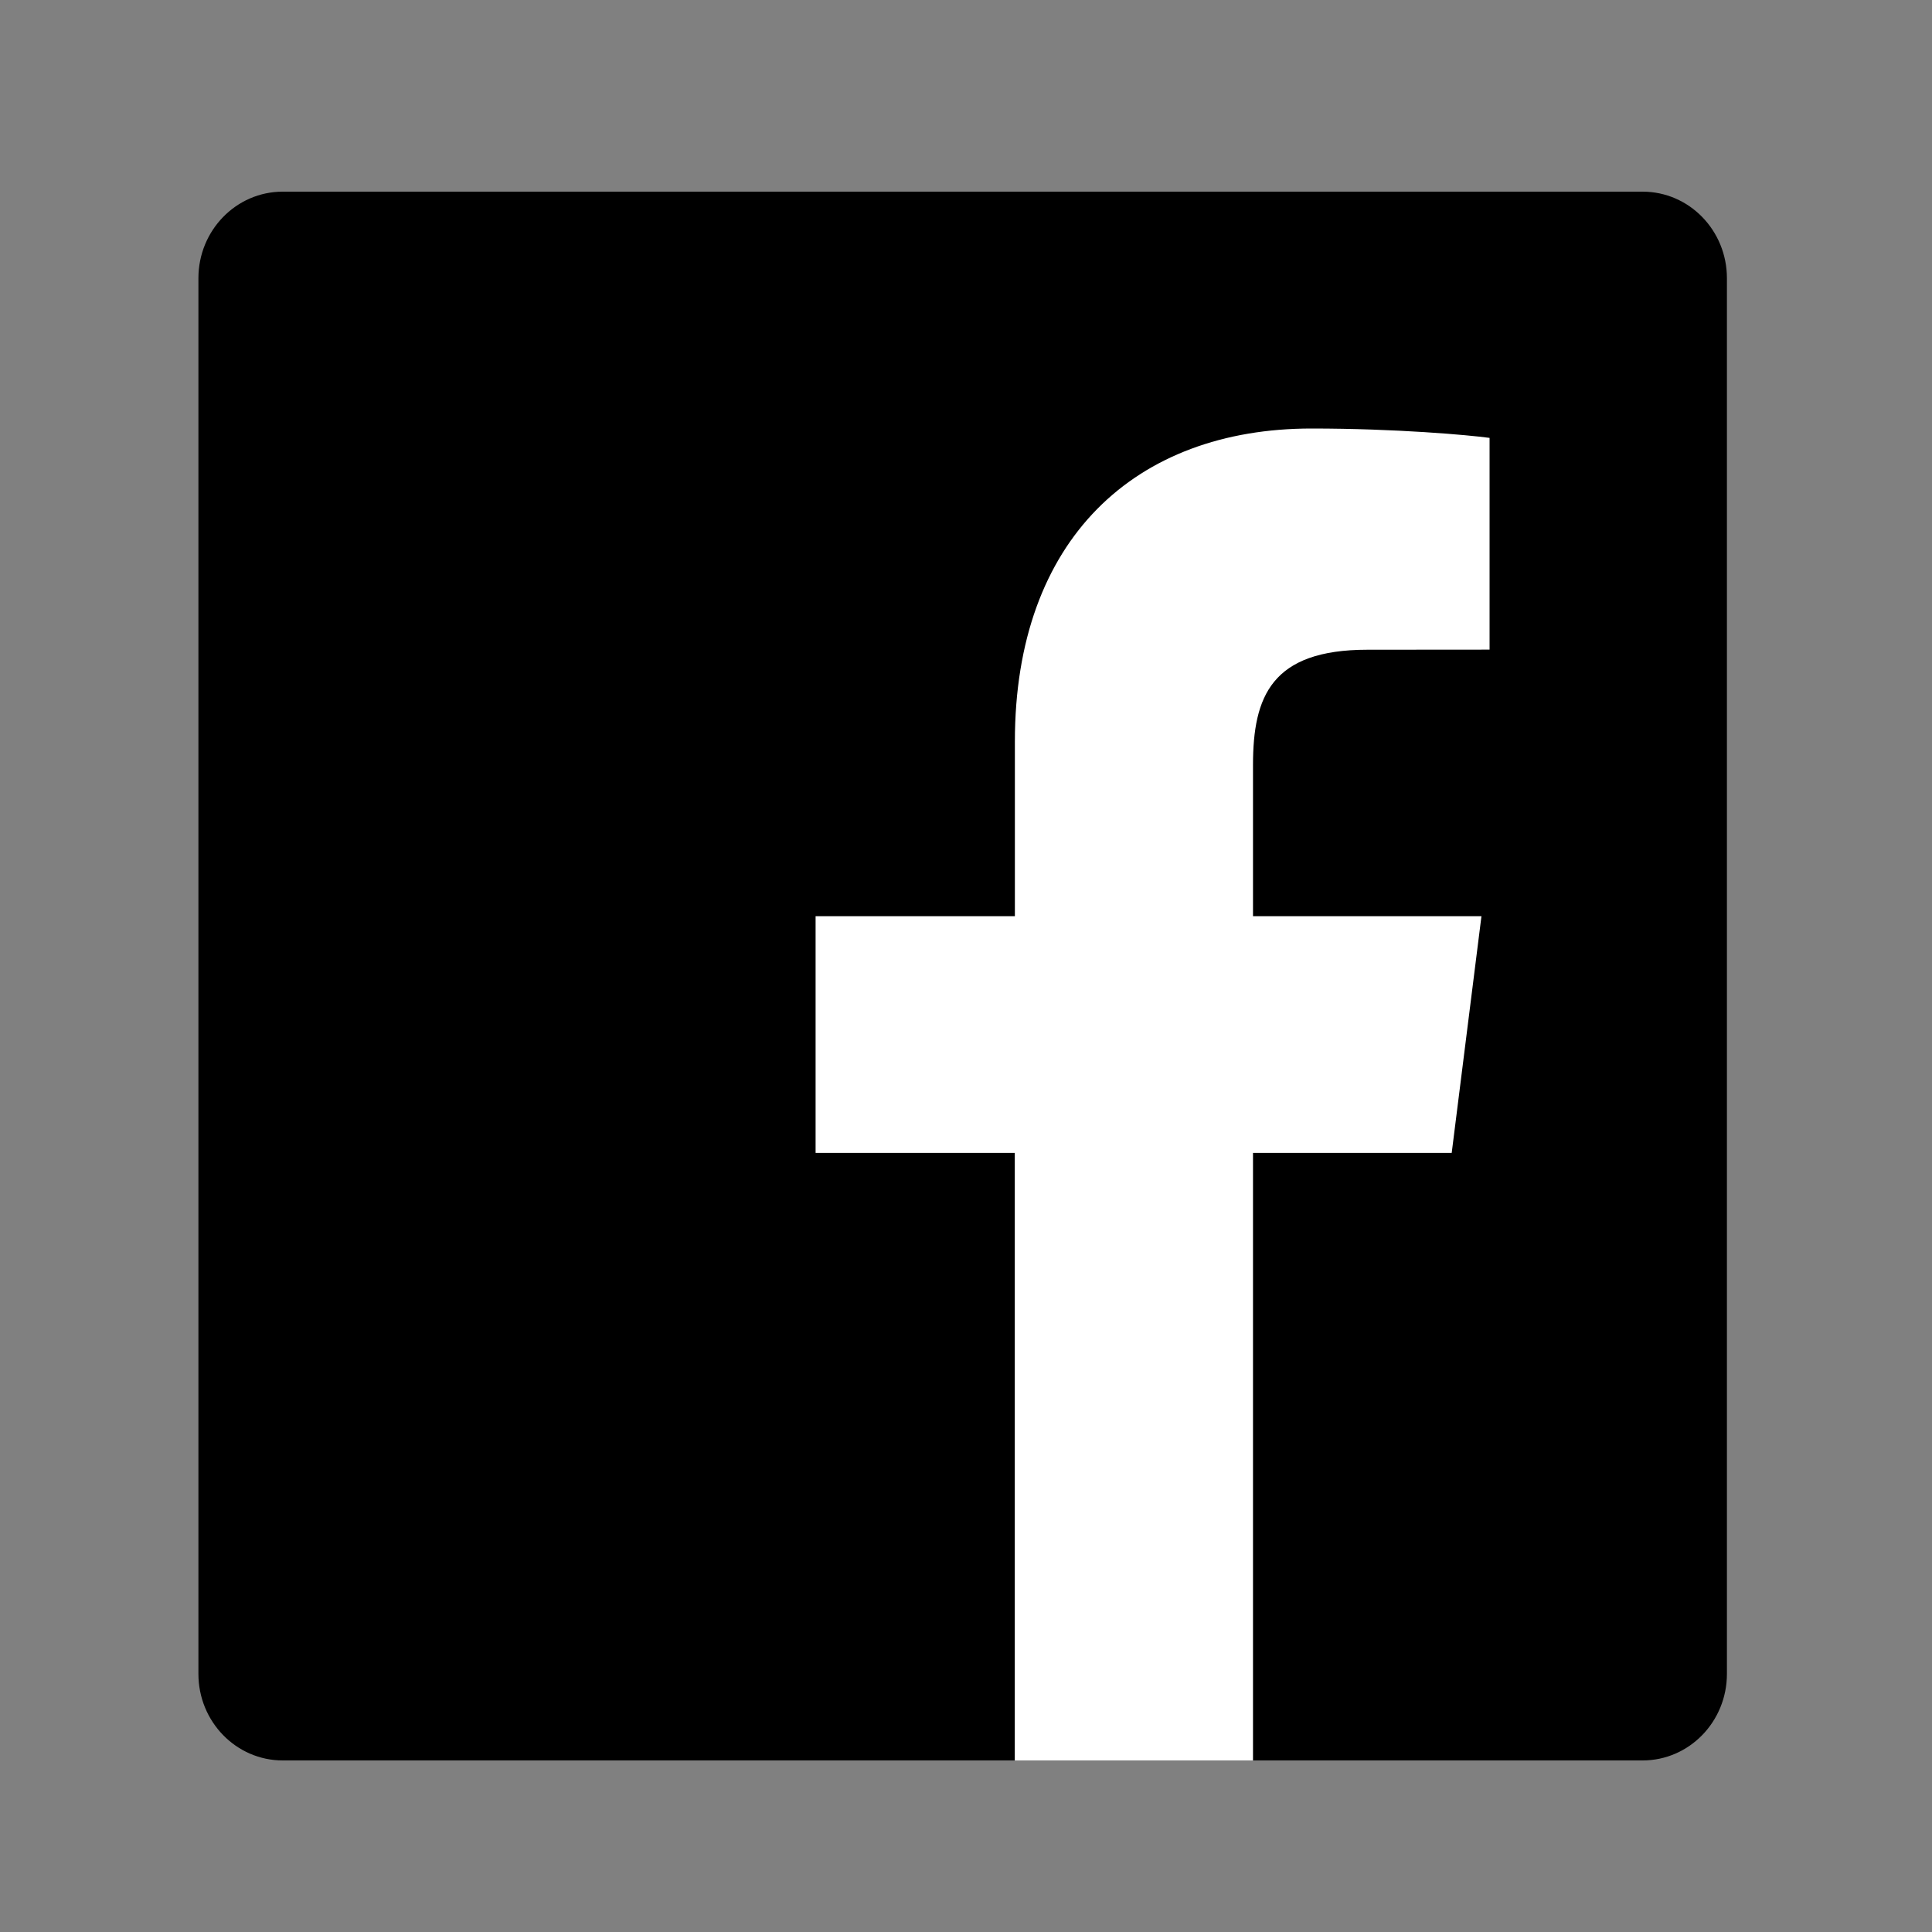
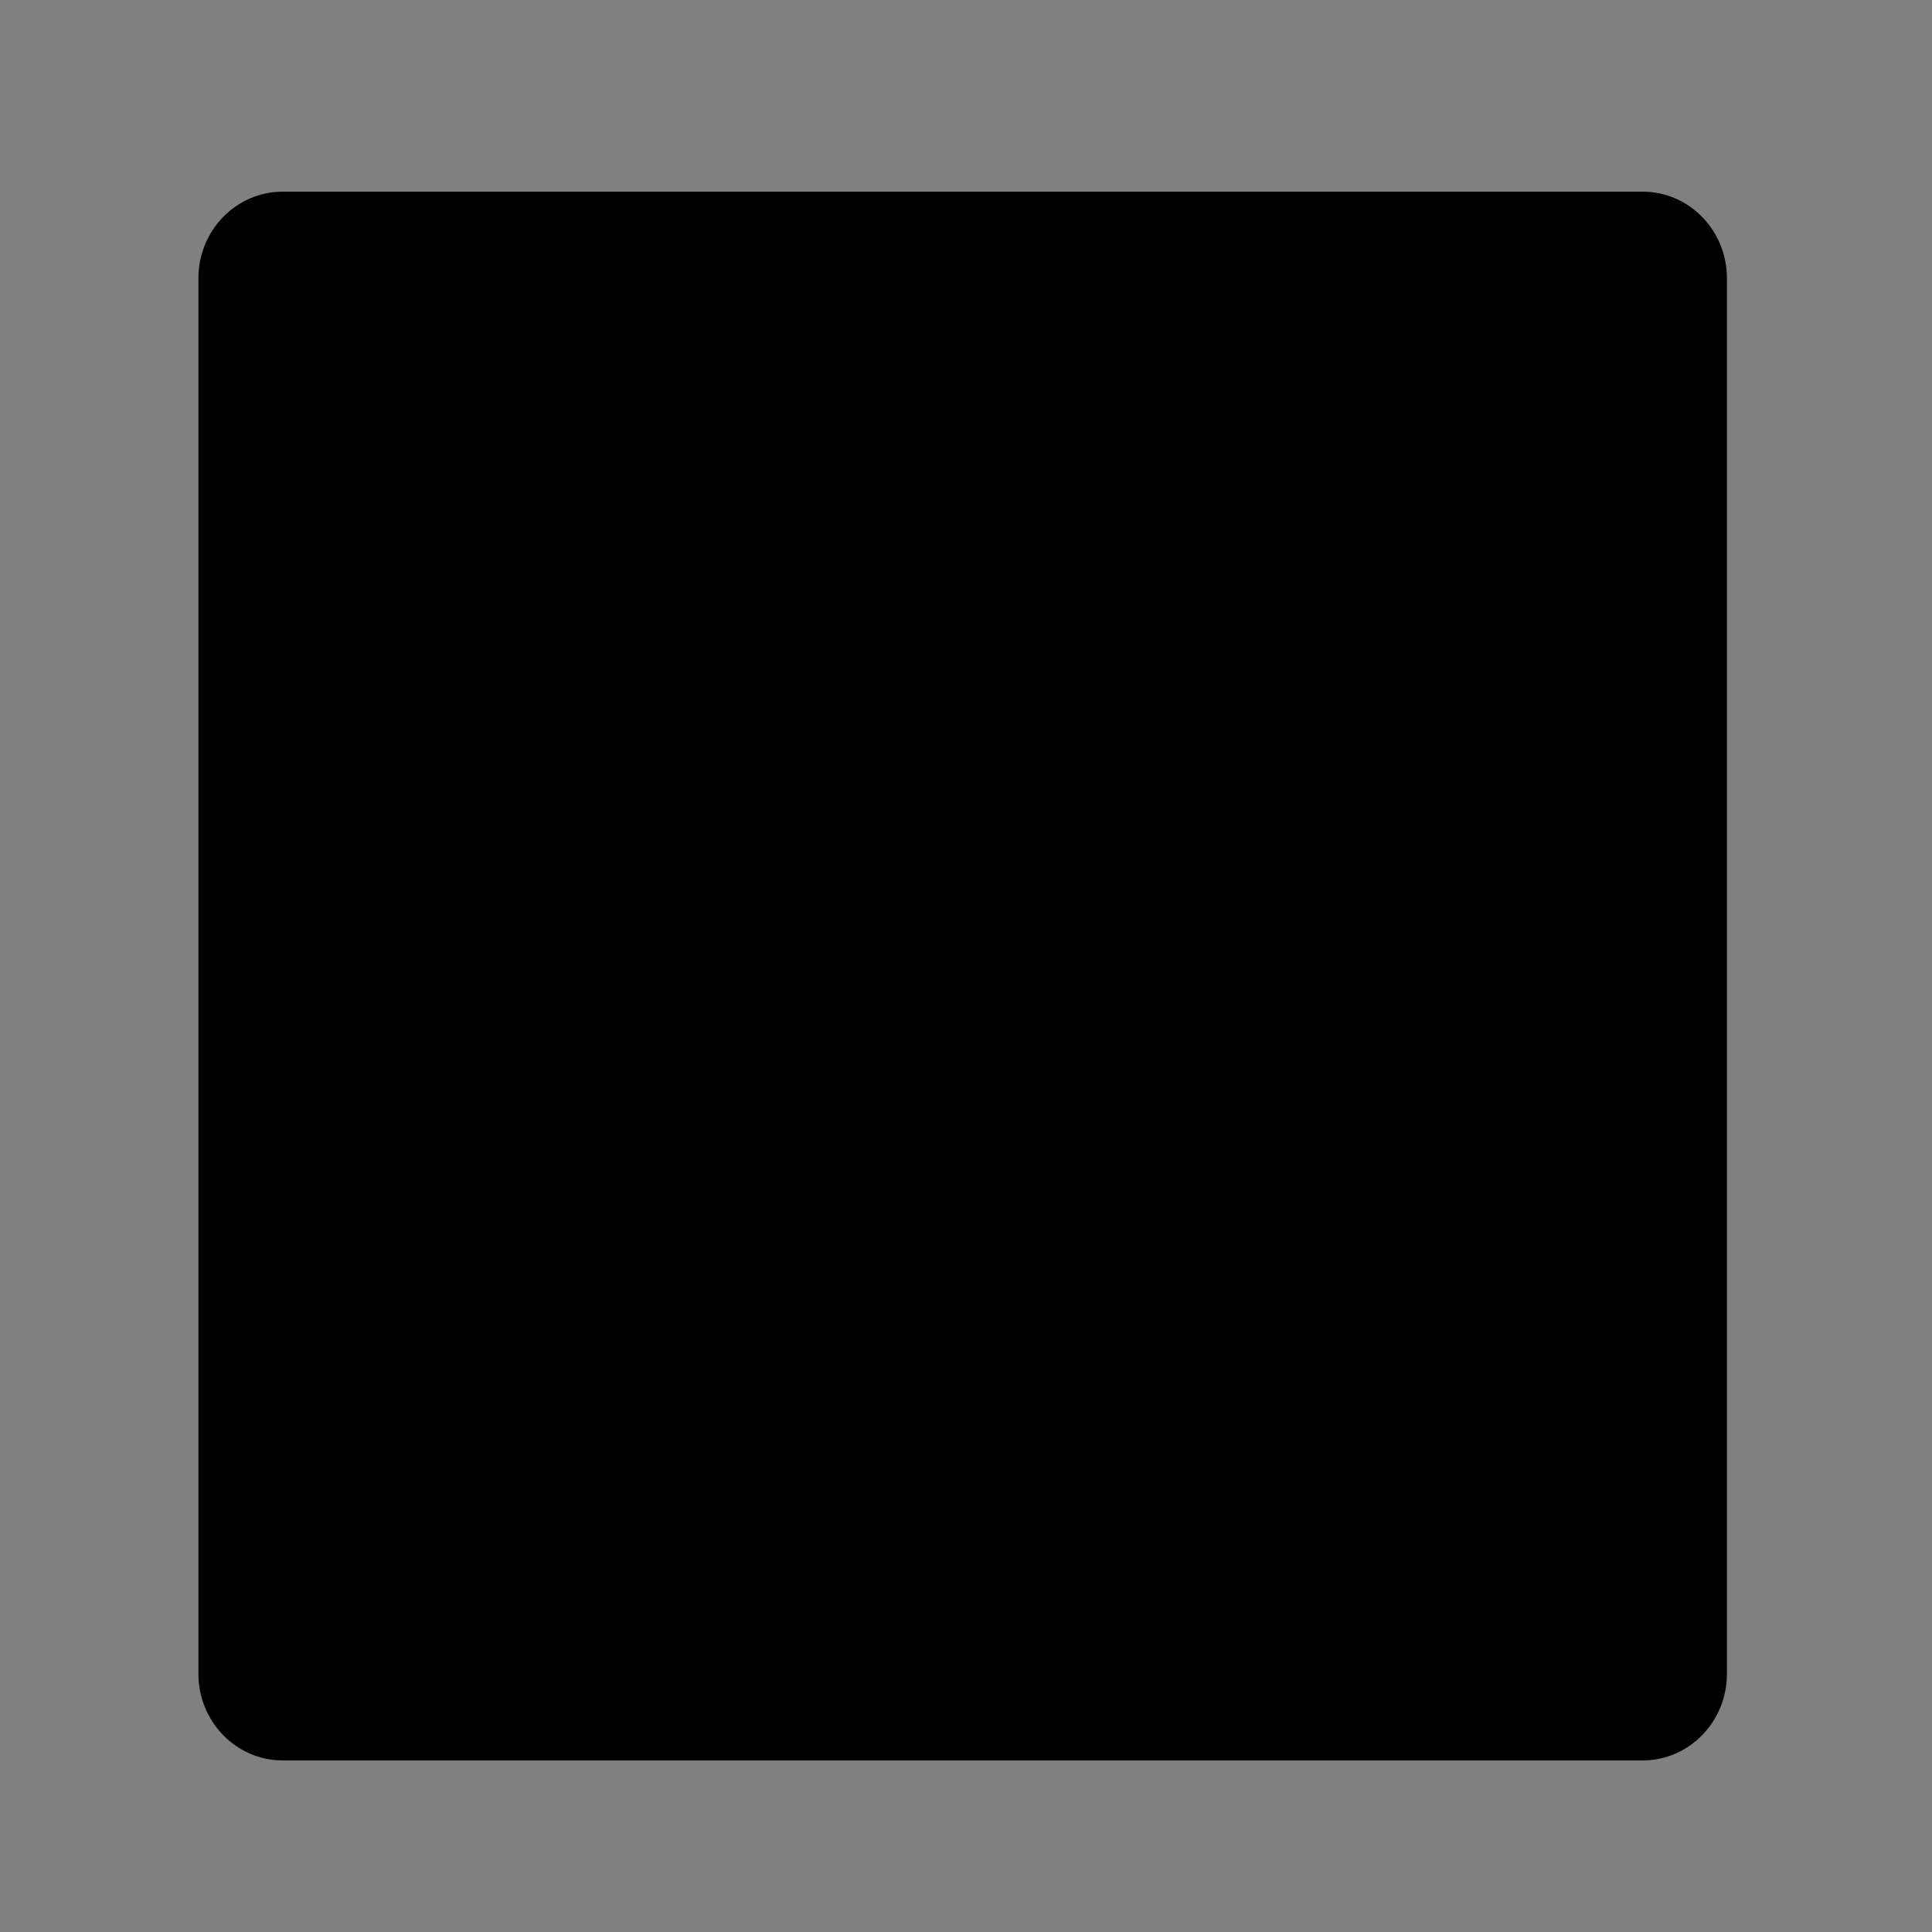
<svg xmlns="http://www.w3.org/2000/svg" version="1.1" x="0px" y="0px" width="20px" height="20px" viewBox="0 0 20 20" enable-background="new 0 0 20 20" xml:space="preserve">
  <rect x="0" y="0" width="20" height="20" fill="#808080" stroke="none" />
  <g id="Layer_1">
    <path id="Blue_1_" d="M17.004,18.224c0.482,0,0.873-0.401,0.873-0.896V2.88c0-0.495-0.391-0.896-0.873-0.896H2.927   c-0.482,0-0.873,0.401-0.873,0.896v14.448c0,0.495,0.391,0.896,0.873,0.896H17.004z" />
-     <path id="f" fill="#FFFFFF" d="M12.971,18.224v-6.289h2.057l0.308-2.451h-2.365V7.919c0-0.71,0.192-1.193,1.184-1.193l1.265-0.001   V4.533c-0.219-0.03-0.969-0.097-1.843-0.097c-1.823,0-3.071,1.142-3.071,3.24v1.808H8.443v2.451h2.062v6.289H12.971z" />
  </g>
  <g id="Layer_2" display="none">
    <g display="inline">
      <path d="M10.047,3.408c2.147,0,2.401,0.008,3.249,0.047c0.784,0.036,1.21,0.166,1.493,0.276c0.375,0.145,0.643,0.319,0.924,0.599    c0.281,0.28,0.456,0.547,0.601,0.921c0.11,0.282,0.241,0.706,0.277,1.487c0.039,0.845,0.047,1.098,0.047,3.236    s-0.008,2.392-0.047,3.236c-0.036,0.781-0.167,1.205-0.277,1.487c-0.146,0.374-0.32,0.641-0.601,0.921    c-0.281,0.28-0.549,0.454-0.924,0.599c-0.283,0.11-0.709,0.24-1.493,0.276c-0.848,0.039-1.102,0.047-3.249,0.047    s-2.401-0.008-3.249-0.047c-0.784-0.036-1.21-0.166-1.493-0.276c-0.375-0.145-0.643-0.319-0.924-0.599    c-0.281-0.28-0.456-0.547-0.601-0.921c-0.11-0.282-0.241-0.706-0.277-1.487c-0.039-0.845-0.047-1.098-0.047-3.236    s0.008-2.392,0.047-3.236C3.538,5.957,3.669,5.533,3.779,5.25C3.925,4.877,4.099,4.61,4.38,4.33    C4.662,4.049,4.93,3.876,5.305,3.73c0.283-0.11,0.709-0.24,1.493-0.276C7.646,3.416,7.9,3.408,10.047,3.408 M10.047,1.965    c-2.184,0-2.457,0.009-3.315,0.048C5.876,2.052,5.292,2.187,4.78,2.385C4.251,2.59,3.803,2.864,3.356,3.309    C2.909,3.754,2.634,4.201,2.429,4.728C2.23,5.237,2.094,5.819,2.055,6.672C2.016,7.526,2.007,7.799,2.007,9.974    c0,2.175,0.009,2.448,0.048,3.302c0.039,0.852,0.175,1.435,0.374,1.944c0.205,0.527,0.48,0.973,0.927,1.419    c0.447,0.445,0.895,0.719,1.424,0.924c0.511,0.198,1.096,0.333,1.952,0.372c0.858,0.039,1.131,0.048,3.315,0.048    s2.457-0.009,3.315-0.048c0.856-0.039,1.44-0.174,1.952-0.372c0.529-0.205,0.977-0.479,1.424-0.924    c0.447-0.445,0.722-0.892,0.927-1.419c0.199-0.509,0.335-1.092,0.374-1.944c0.039-0.854,0.048-1.127,0.048-3.302    s-0.009-2.448-0.048-3.302C18,5.819,17.864,5.237,17.665,4.728c-0.205-0.527-0.48-0.973-0.927-1.419    c-0.447-0.445-0.895-0.719-1.424-0.924c-0.511-0.198-1.096-0.333-1.952-0.372C12.504,1.974,12.23,1.965,10.047,1.965L10.047,1.965    z" />
      <path d="M10.047,5.861c-2.28,0-4.129,1.841-4.129,4.113s1.849,4.113,4.129,4.113s4.129-1.841,4.129-4.113    S12.327,5.861,10.047,5.861z M10.047,12.644c-1.48,0-2.68-1.195-2.68-2.67c0-1.474,1.2-2.67,2.68-2.67    c1.48,0,2.68,1.195,2.68,2.67C12.727,11.448,11.527,12.644,10.047,12.644z" />
-       <circle cx="14.339" cy="5.699" r="0.965" />
    </g>
  </g>
</svg>